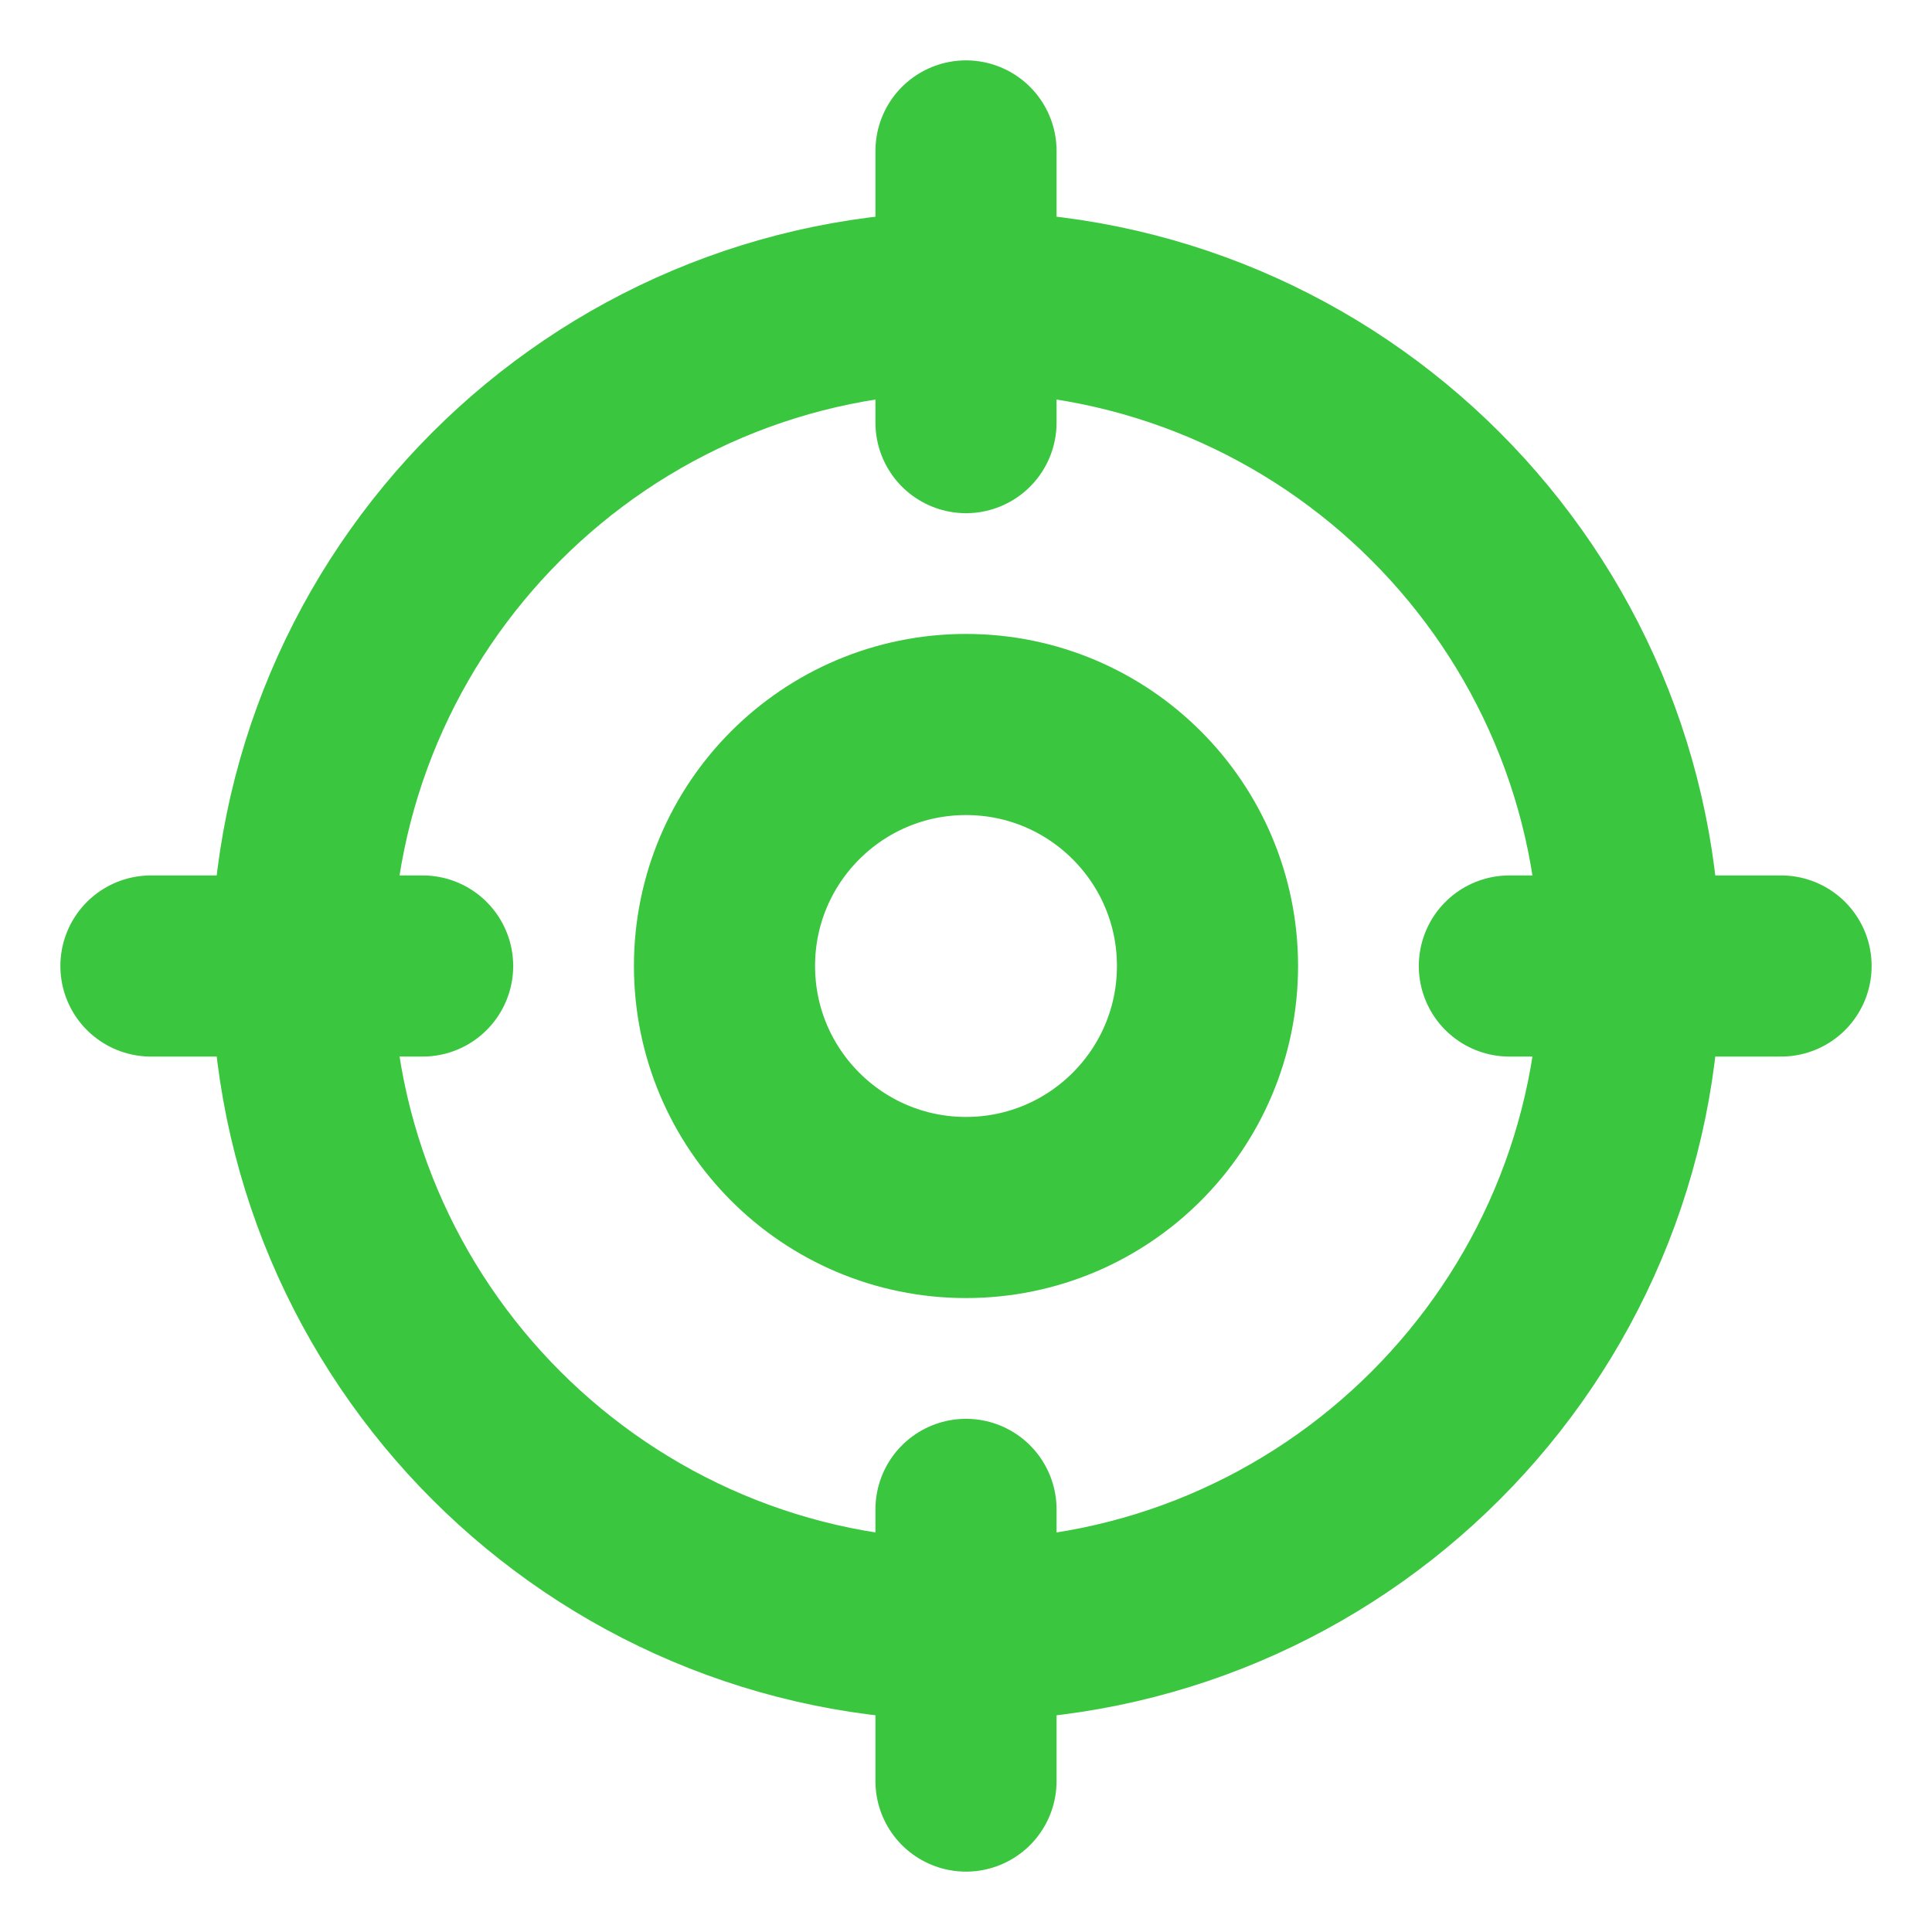
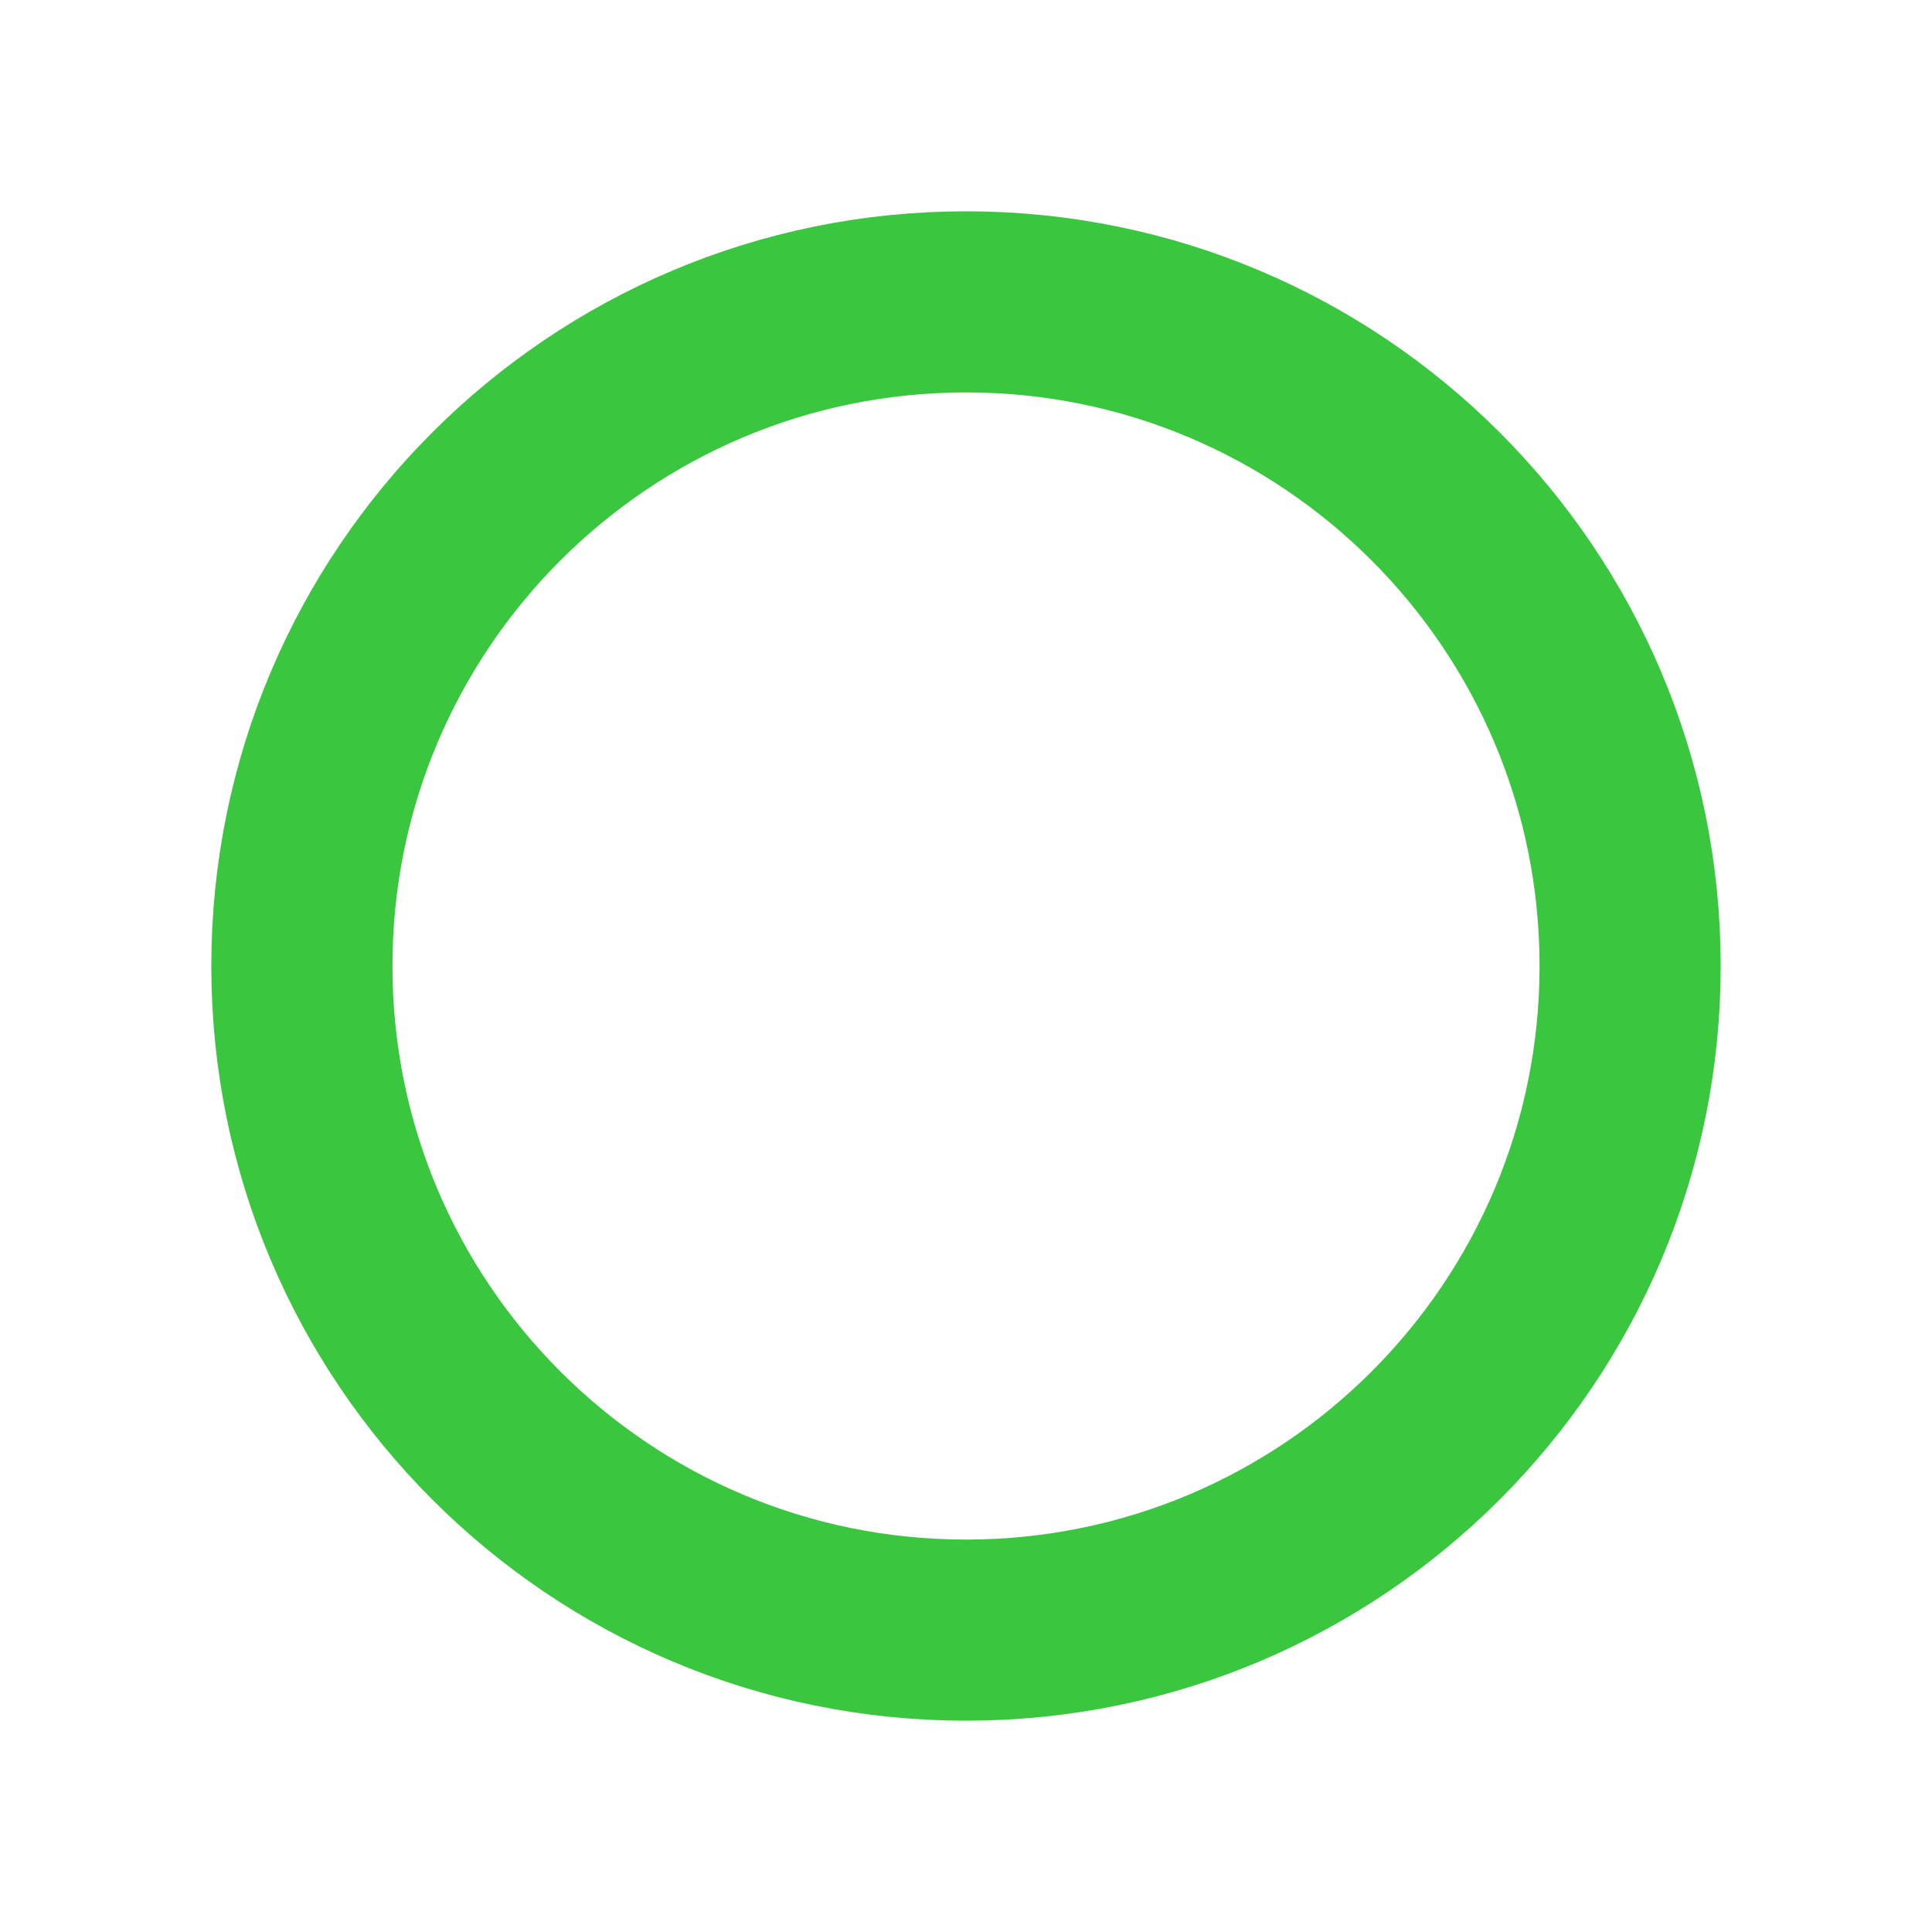
<svg xmlns="http://www.w3.org/2000/svg" width="32" height="32" viewBox="0 0 32 32" fill="none">
  <path d="M16 27C22.075 27 27 22.075 27 16C27 9.925 22.075 5 16 5C9.925 5 5 9.925 5 16C5 22.075 9.925 27 16 27Z" stroke="#3AC63F" stroke-width="3" stroke-linecap="round" stroke-linejoin="round" />
-   <path d="M16 2.5V7" stroke="#3AC63F" stroke-width="3" stroke-linecap="round" stroke-linejoin="round" />
-   <path d="M2.5 16H7" stroke="#3AC63F" stroke-width="3" stroke-linecap="round" stroke-linejoin="round" />
-   <path d="M16 29.5V25" stroke="#3AC63F" stroke-width="3" stroke-linecap="round" stroke-linejoin="round" />
-   <path d="M29.5 16H25" stroke="#3AC63F" stroke-width="3" stroke-linecap="round" stroke-linejoin="round" />
-   <path d="M16 20C18.209 20 20 18.209 20 16C20 13.791 18.209 12 16 12C13.791 12 12 13.791 12 16C12 18.209 13.791 20 16 20Z" stroke="#3AC63F" stroke-width="3" stroke-linecap="round" stroke-linejoin="round" />
</svg>